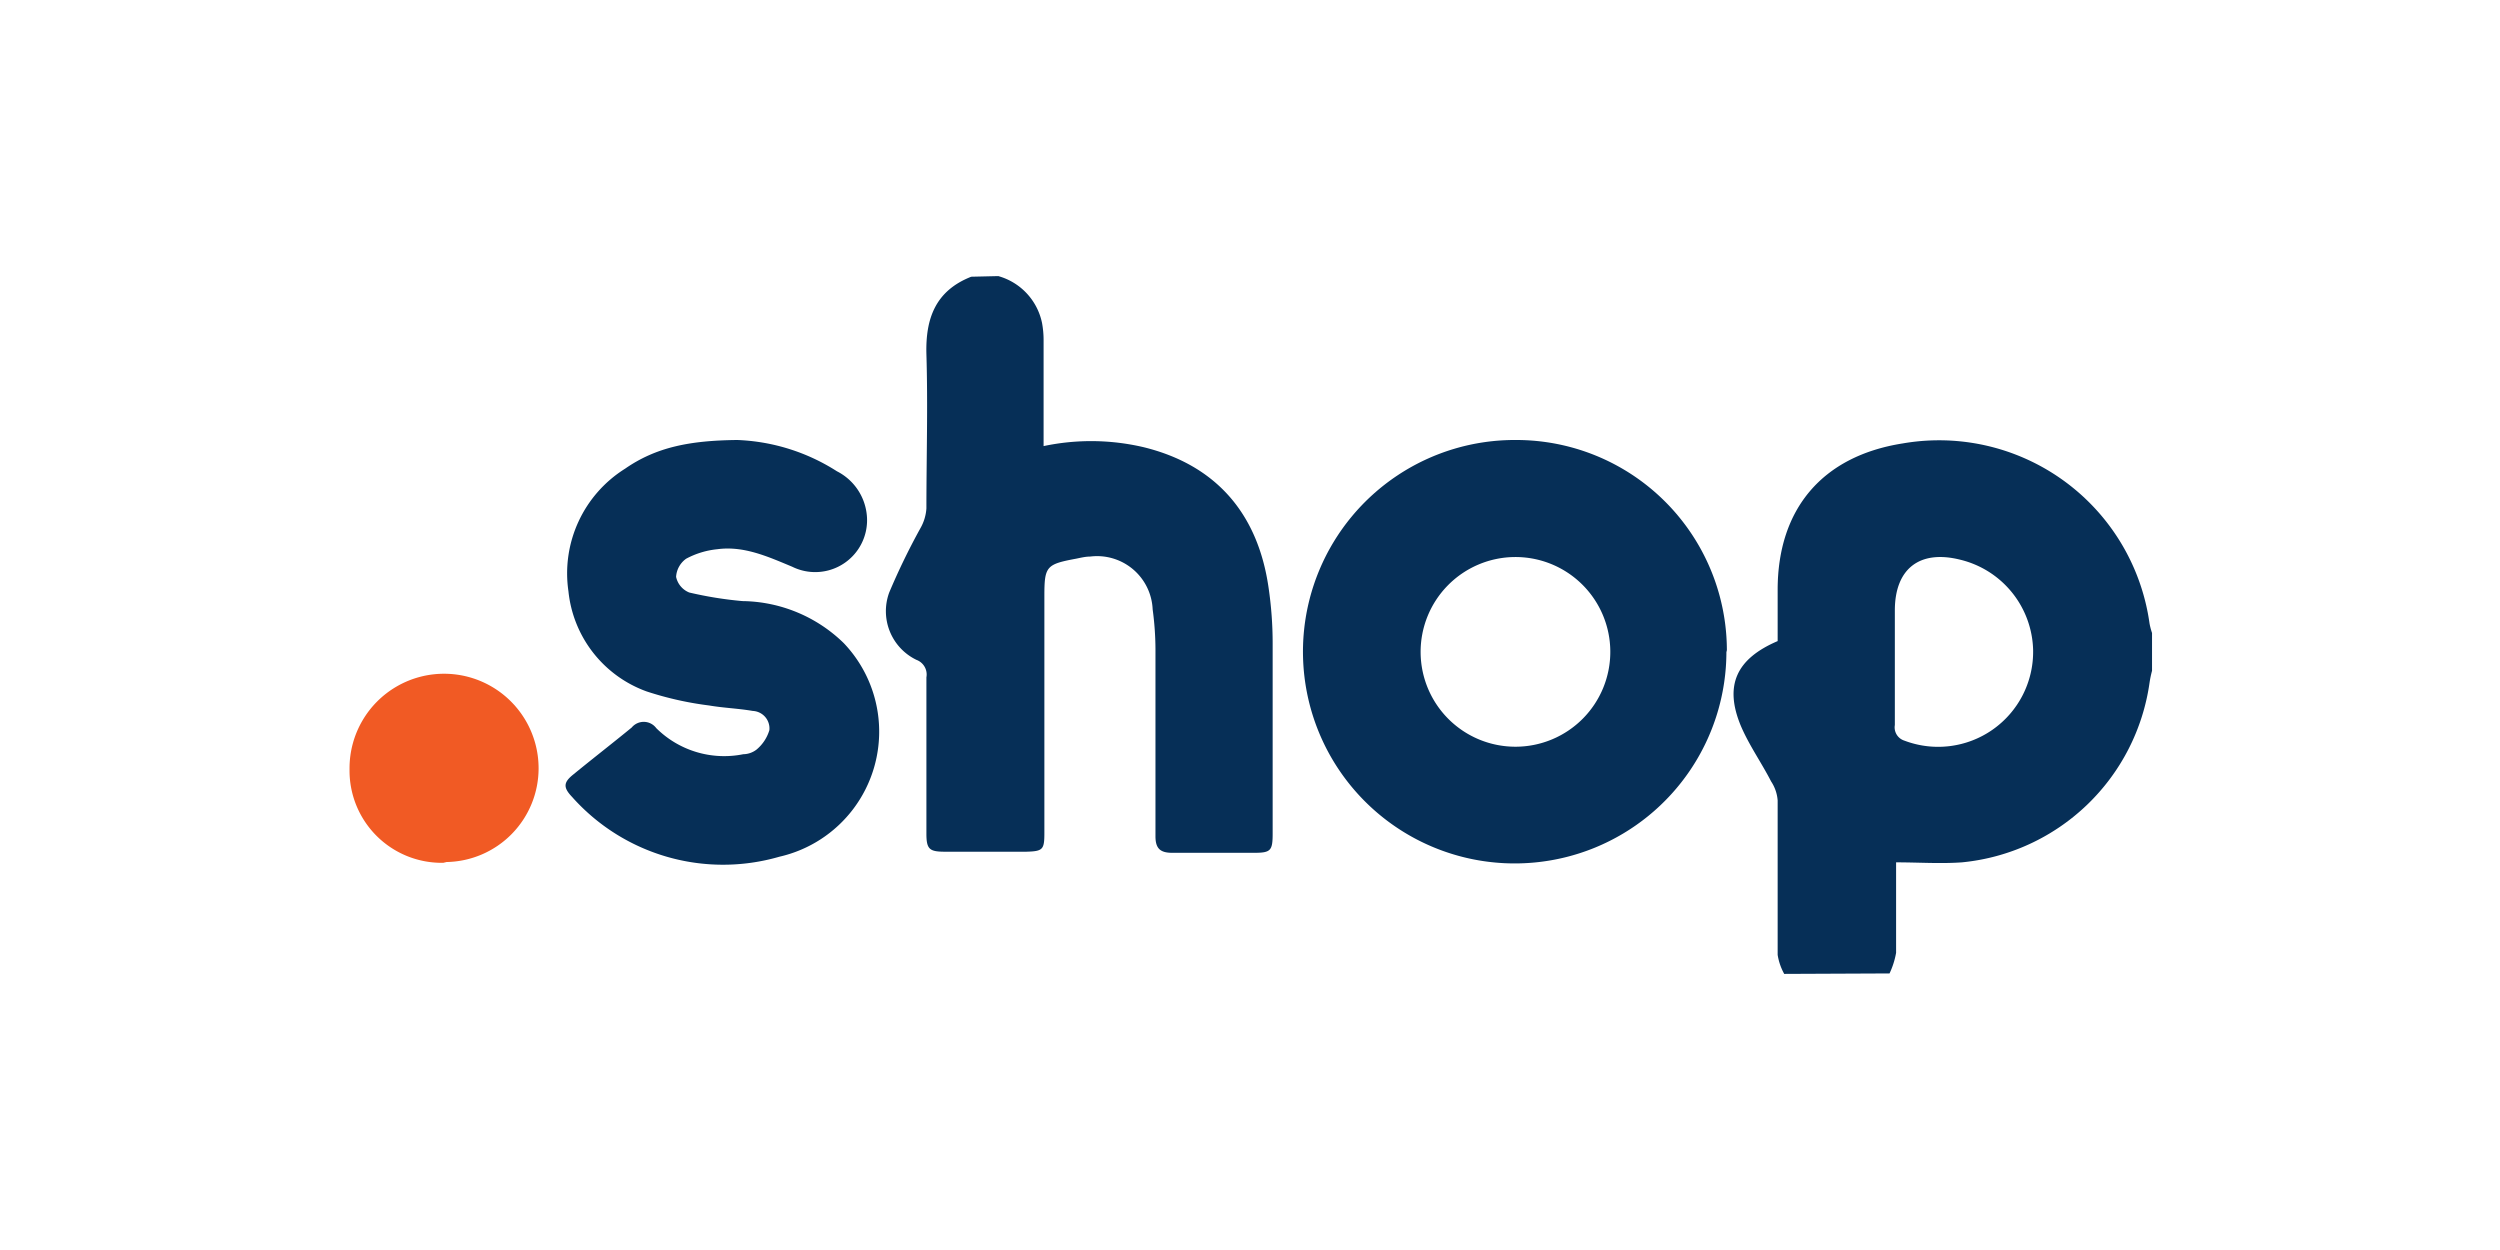
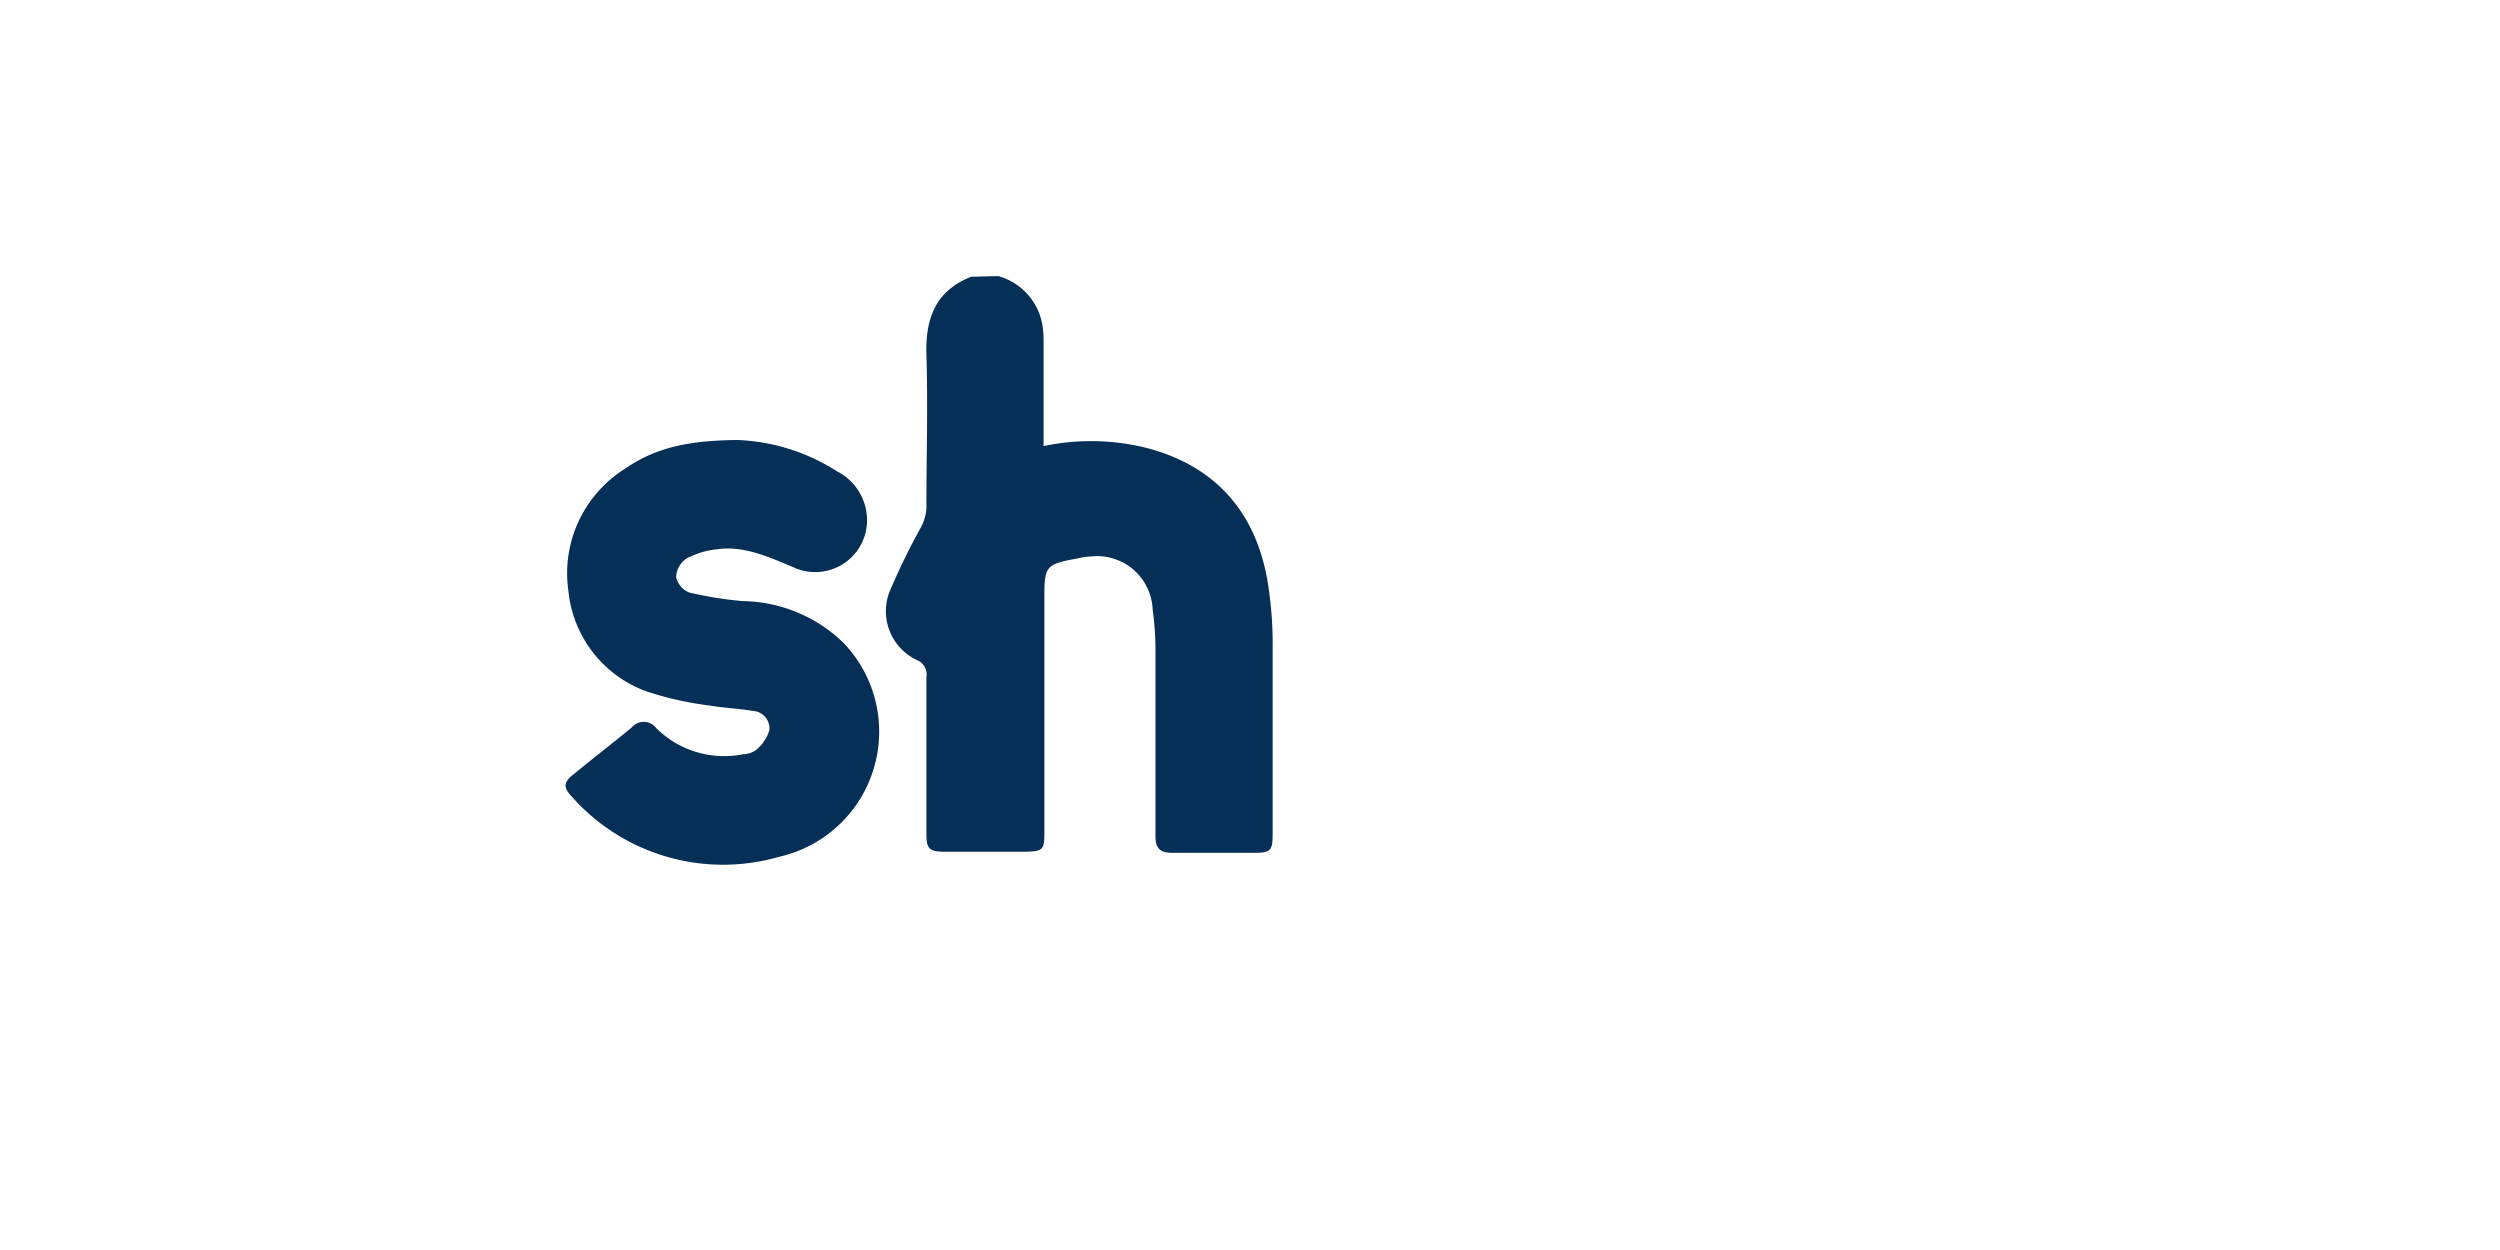
<svg xmlns="http://www.w3.org/2000/svg" id="Layer_1" data-name="Layer 1" viewBox="0 0 160 80">
  <defs>
    <style>.cls-1{fill:#062f57;}.cls-2{fill:#f15a24;}</style>
  </defs>
  <title>shop</title>
  <g id="Layer_2-2" data-name="Layer 2-2">
-     <path class="cls-1" d="M114.19,62.33a3.69,3.69,0,0,1-.42-1.22c0-3.28,0-6.56,0-9.88a2.54,2.54,0,0,0-.42-1.22c-.61-1.19-1.41-2.32-1.93-3.54-1.09-2.61-.29-4.31,2.35-5.44V37.75c0-5.18,2.86-8.56,8-9.37a13.6,13.6,0,0,1,15.8,11.52,4.21,4.21,0,0,0,.16.61v2.42a7,7,0,0,0-.16.77,13.44,13.44,0,0,1-12,11.49c-1.39.1-2.77,0-4.22,0,0,1.9,0,3.86,0,5.79a5.18,5.18,0,0,1-.42,1.32Zm15.93-20.72a6.1,6.1,0,0,0-4.67-5.79c-2.6-.65-4.18.58-4.18,3.25V46.4a.89.89,0,0,0,.61,1,6.08,6.08,0,0,0,8.24-5.76Z" />
    <path class="cls-1" d="M63.89,17.67a3.94,3.94,0,0,1,2.8,3,6.06,6.06,0,0,1,.1,1.12v6.76a14.7,14.7,0,0,1,6.4.07c4.57,1.12,7.31,4.18,8,9a24.49,24.49,0,0,1,.26,3.54c0,4.09,0,8.15,0,12.2,0,1.09-.13,1.22-1.19,1.22-1.74,0-3.51,0-5.24,0-.78,0-1.07-.29-1.07-1.06,0-4,0-8,0-12A19.67,19.67,0,0,0,73.77,39a3.56,3.56,0,0,0-4-3.38c-.29,0-.58.07-.87.13-1.93.36-2.06.48-2.06,2.38V53.32c0,1.06-.1,1.16-1.16,1.19H60.48c-1,0-1.19-.16-1.19-1.16v-10a1,1,0,0,0-.64-1.12,3.46,3.46,0,0,1-1.74-4.31,43.35,43.35,0,0,1,2-4.12,2.94,2.94,0,0,0,.38-1.26c0-3.28.1-6.56,0-9.88-.06-2.28.58-4.05,2.87-4.95Z" />
-     <path class="cls-1" d="M110.49,41.74A13.55,13.55,0,1,1,97,28.16h0a13.48,13.48,0,0,1,13.52,13.45ZM97,47.79a6.07,6.07,0,1,0-6.08-6,6.07,6.07,0,0,0,6.08,6Z" />
    <path class="cls-1" d="M47.19,28.16a12.71,12.71,0,0,1,6.37,2,3.52,3.52,0,0,1,1.9,2.67,3.32,3.32,0,0,1-4.76,3.44c-1.54-.64-3.09-1.35-4.79-1.12a5.32,5.32,0,0,0-2,.61,1.54,1.54,0,0,0-.64,1.16,1.39,1.39,0,0,0,.84,1,24.23,24.23,0,0,0,3.41.55A9.44,9.44,0,0,1,54,41.16a8.21,8.21,0,0,1-4.12,13.67A12.93,12.93,0,0,1,36.61,51c-.58-.61-.55-.93.09-1.44,1.22-1,2.51-2,3.73-3A1,1,0,0,1,42,46.6a6.17,6.17,0,0,0,5.57,1.67,1.42,1.42,0,0,0,.84-.29,2.58,2.58,0,0,0,.83-1.25,1.12,1.12,0,0,0-1.06-1.23c-.93-.16-1.86-.19-2.8-.35a21.2,21.2,0,0,1-4-.9,7.64,7.64,0,0,1-5-6.41A7.9,7.9,0,0,1,40,30C42,28.61,44.17,28.19,47.19,28.16Z" />
-     <path class="cls-2" d="M28.37,55.22a5.9,5.9,0,0,1-6-5.86v-.19a6,6,0,0,1,12.1,0h0a6,6,0,0,1-5.89,6Z" />
  </g>
</svg>